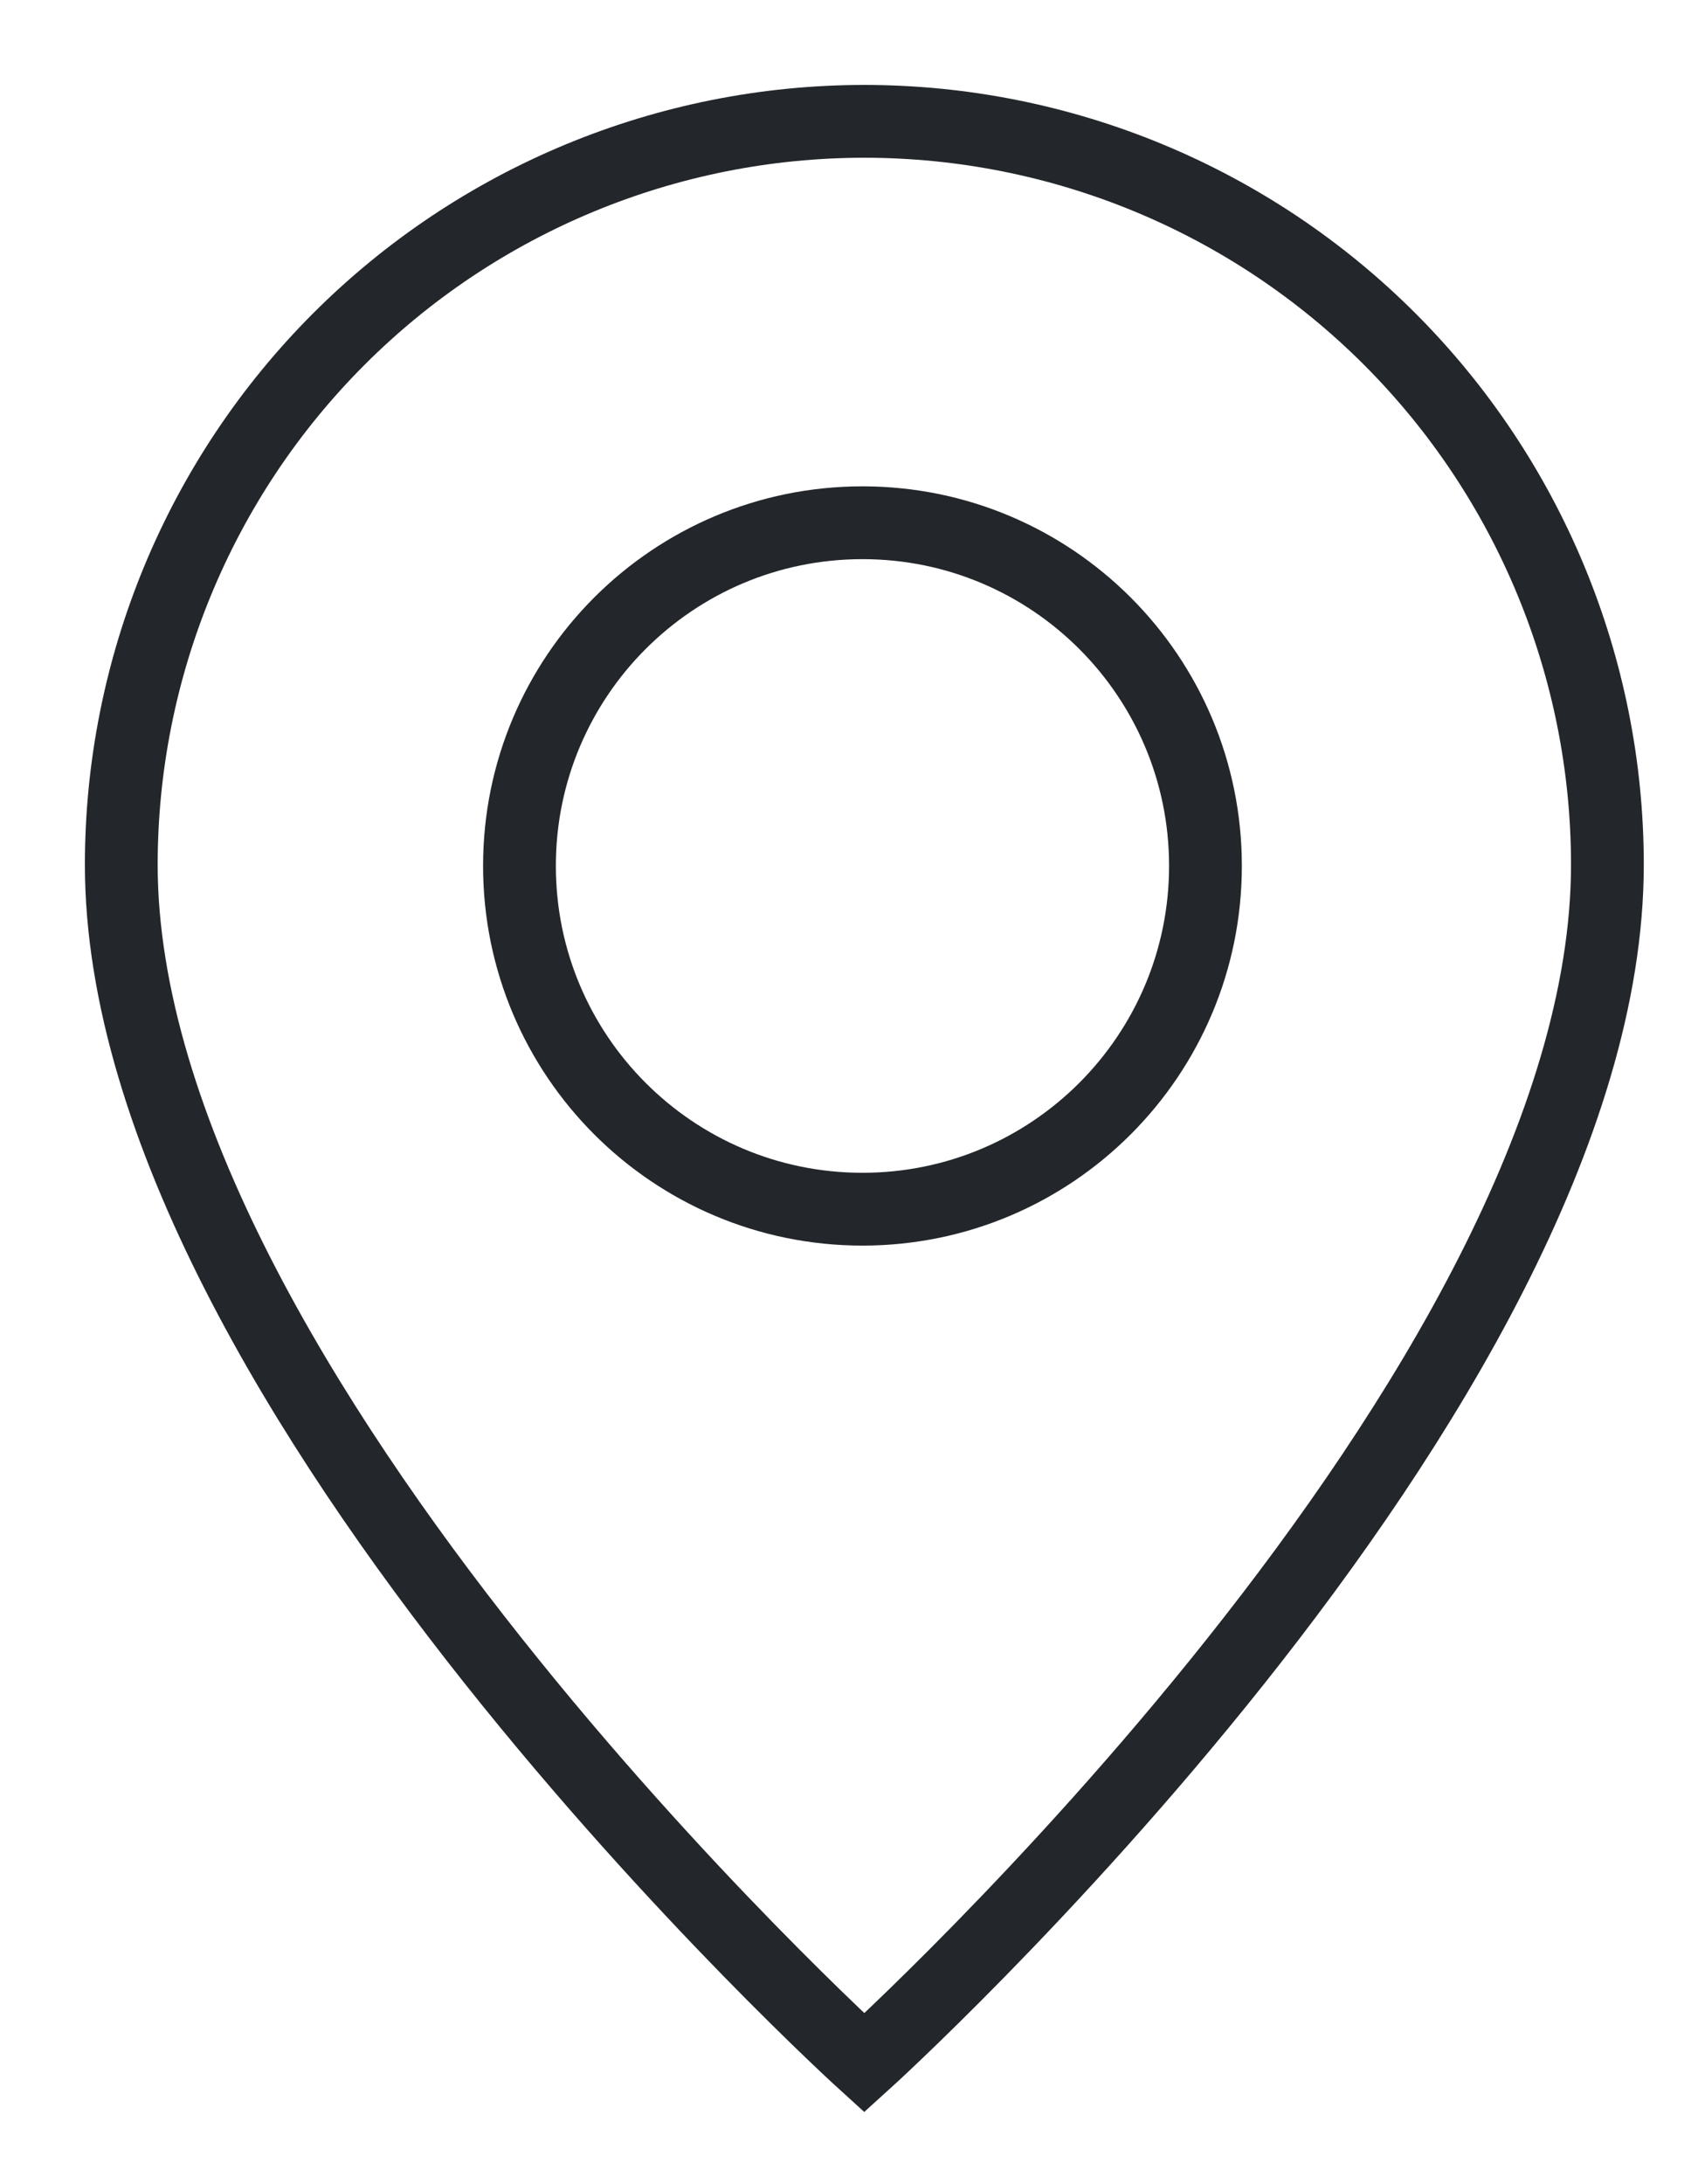
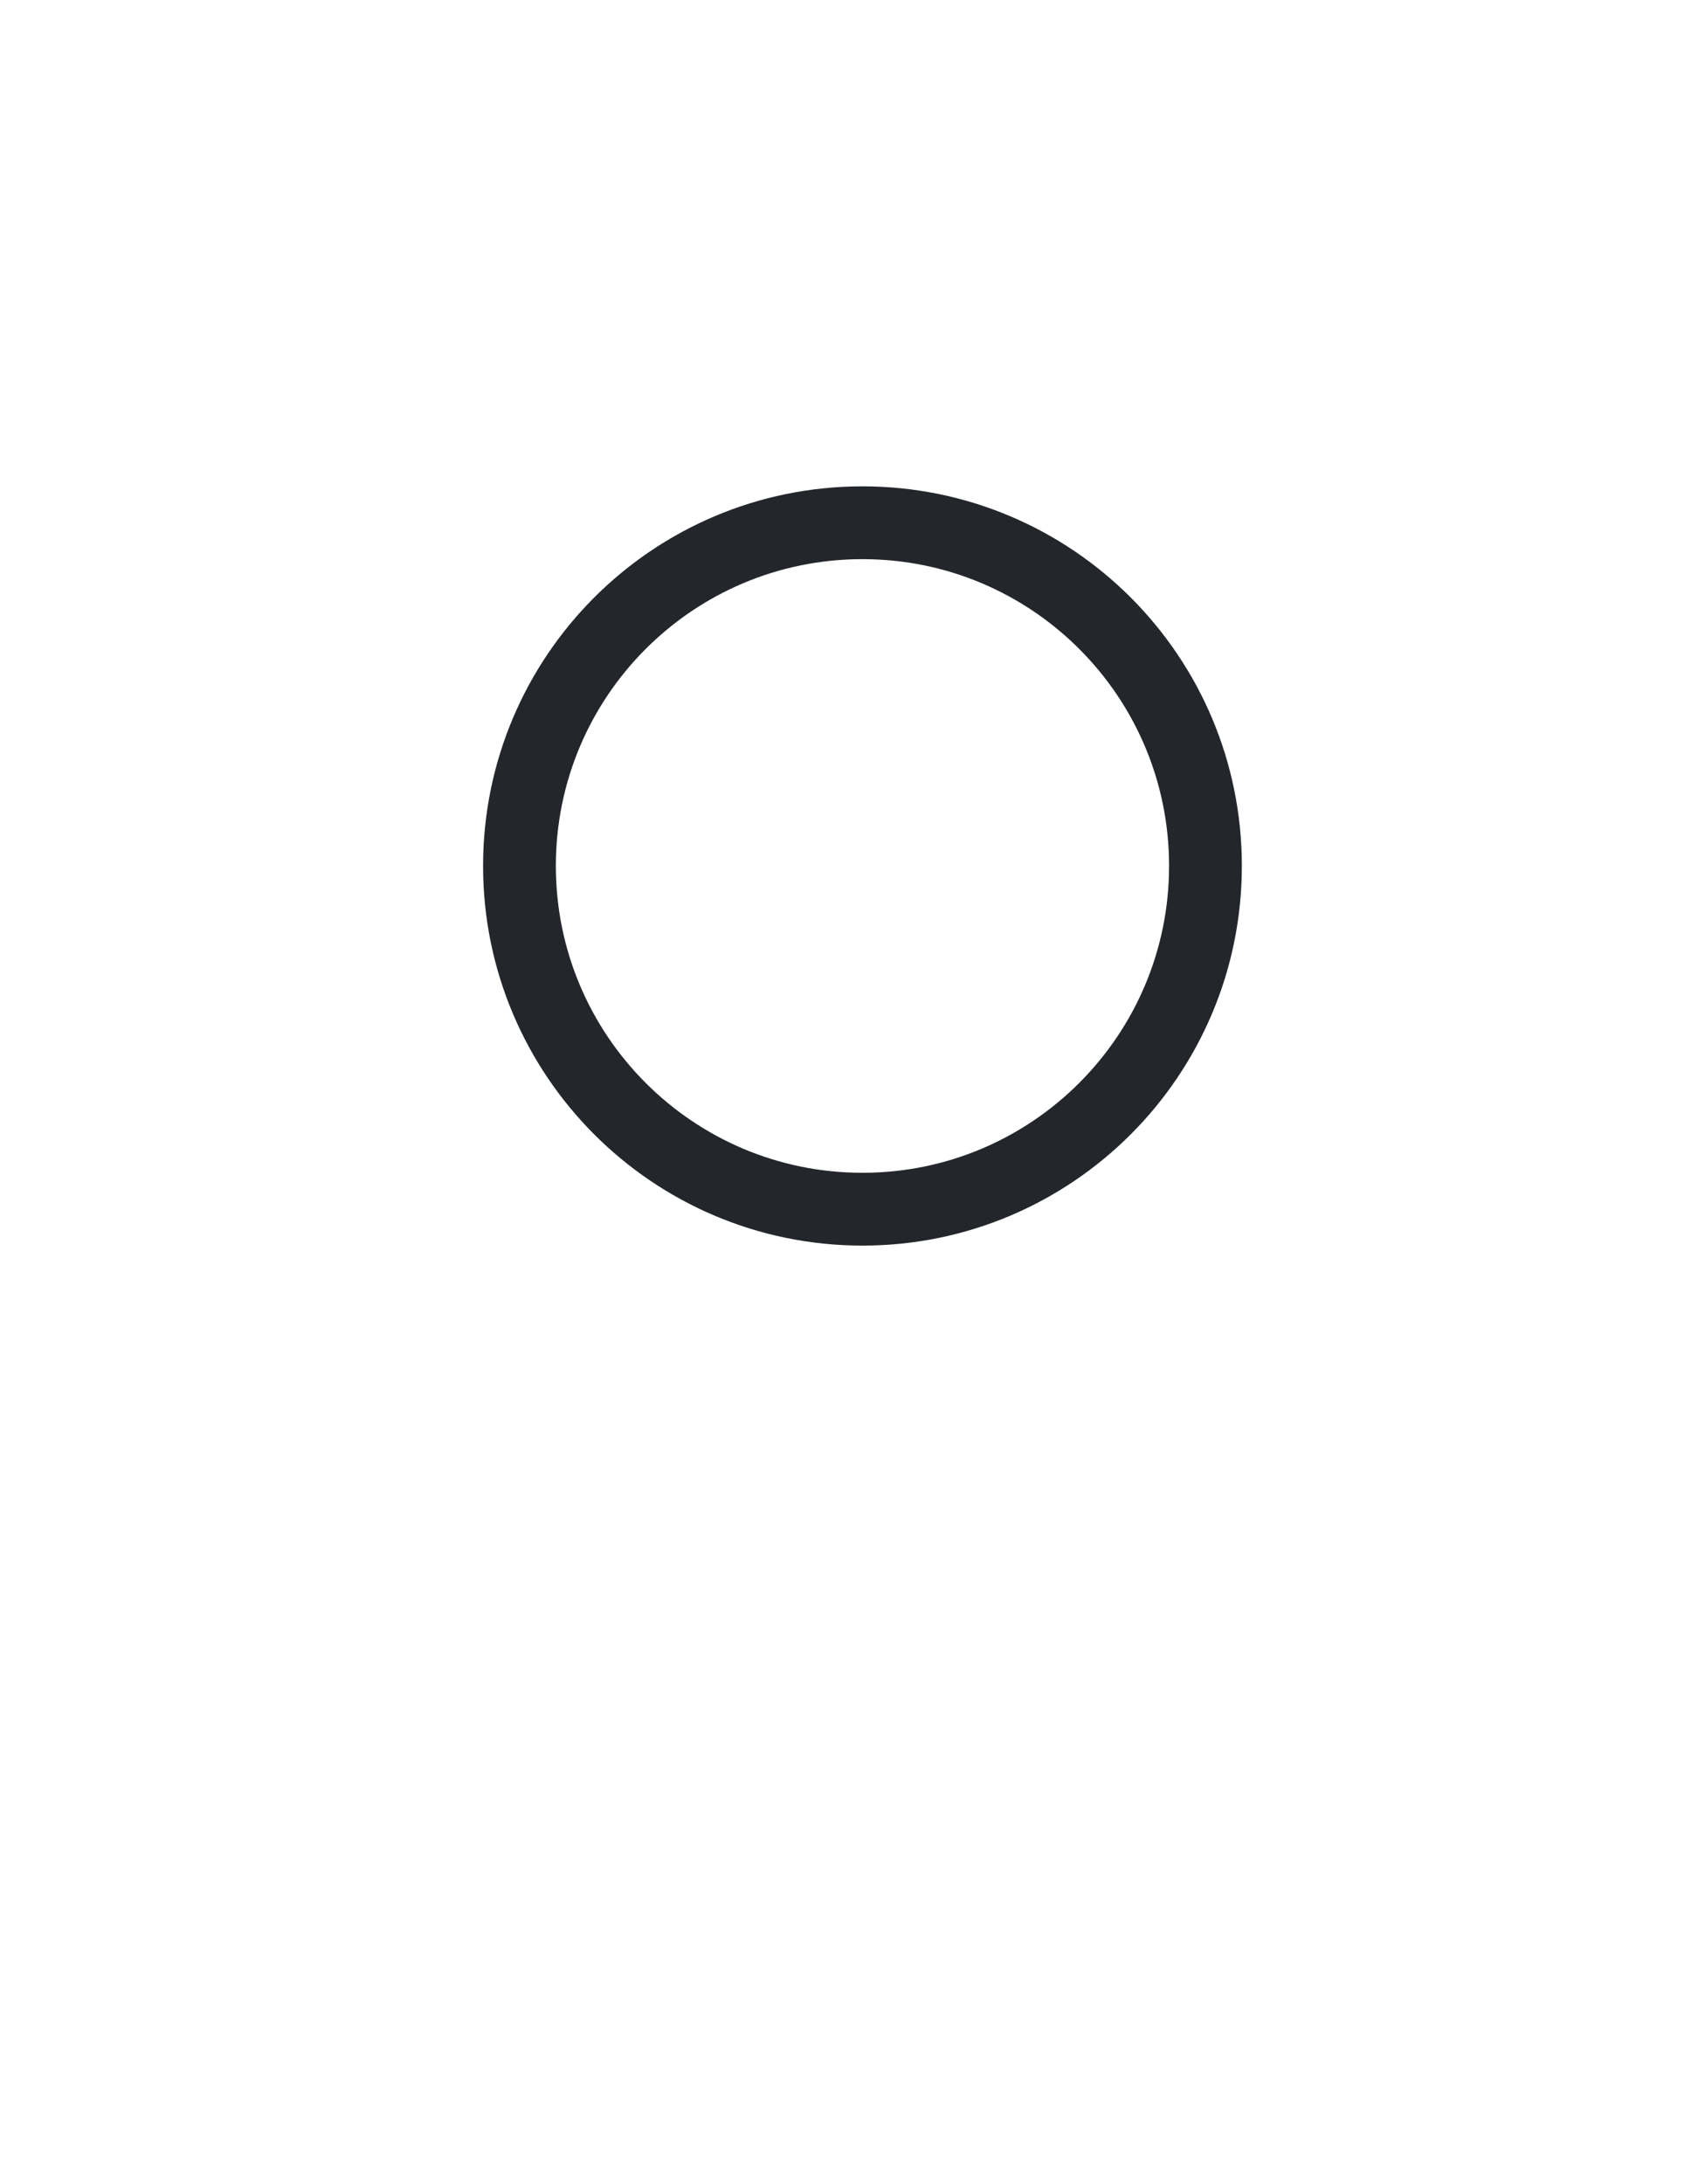
<svg xmlns="http://www.w3.org/2000/svg" id="sprite_marker_dark" width="14" height="18" viewBox="0 0 14 18" fill="none">
-   <path d="M13.253 7.126C13.253 11.461 7.126 17 7.126 17C7.126 17 1 11.445 1 7.126C1 5.502 1.645 3.943 2.794 2.794C3.943 1.645 5.502 1 7.126 1C8.751 1 10.309 1.645 11.458 2.794C12.607 3.943 13.253 5.502 13.253 7.126Z" stroke="#23262A" stroke-width="0.6" stroke-miterlimit="10" />
  <path d="M7.111 9.965C8.673 9.965 9.939 8.698 9.939 7.136C9.939 5.574 8.673 4.308 7.111 4.308C5.549 4.308 4.283 5.574 4.283 7.136C4.283 8.698 5.549 9.965 7.111 9.965Z" stroke="#23262A" stroke-width="0.6" stroke-miterlimit="10" />
</svg>